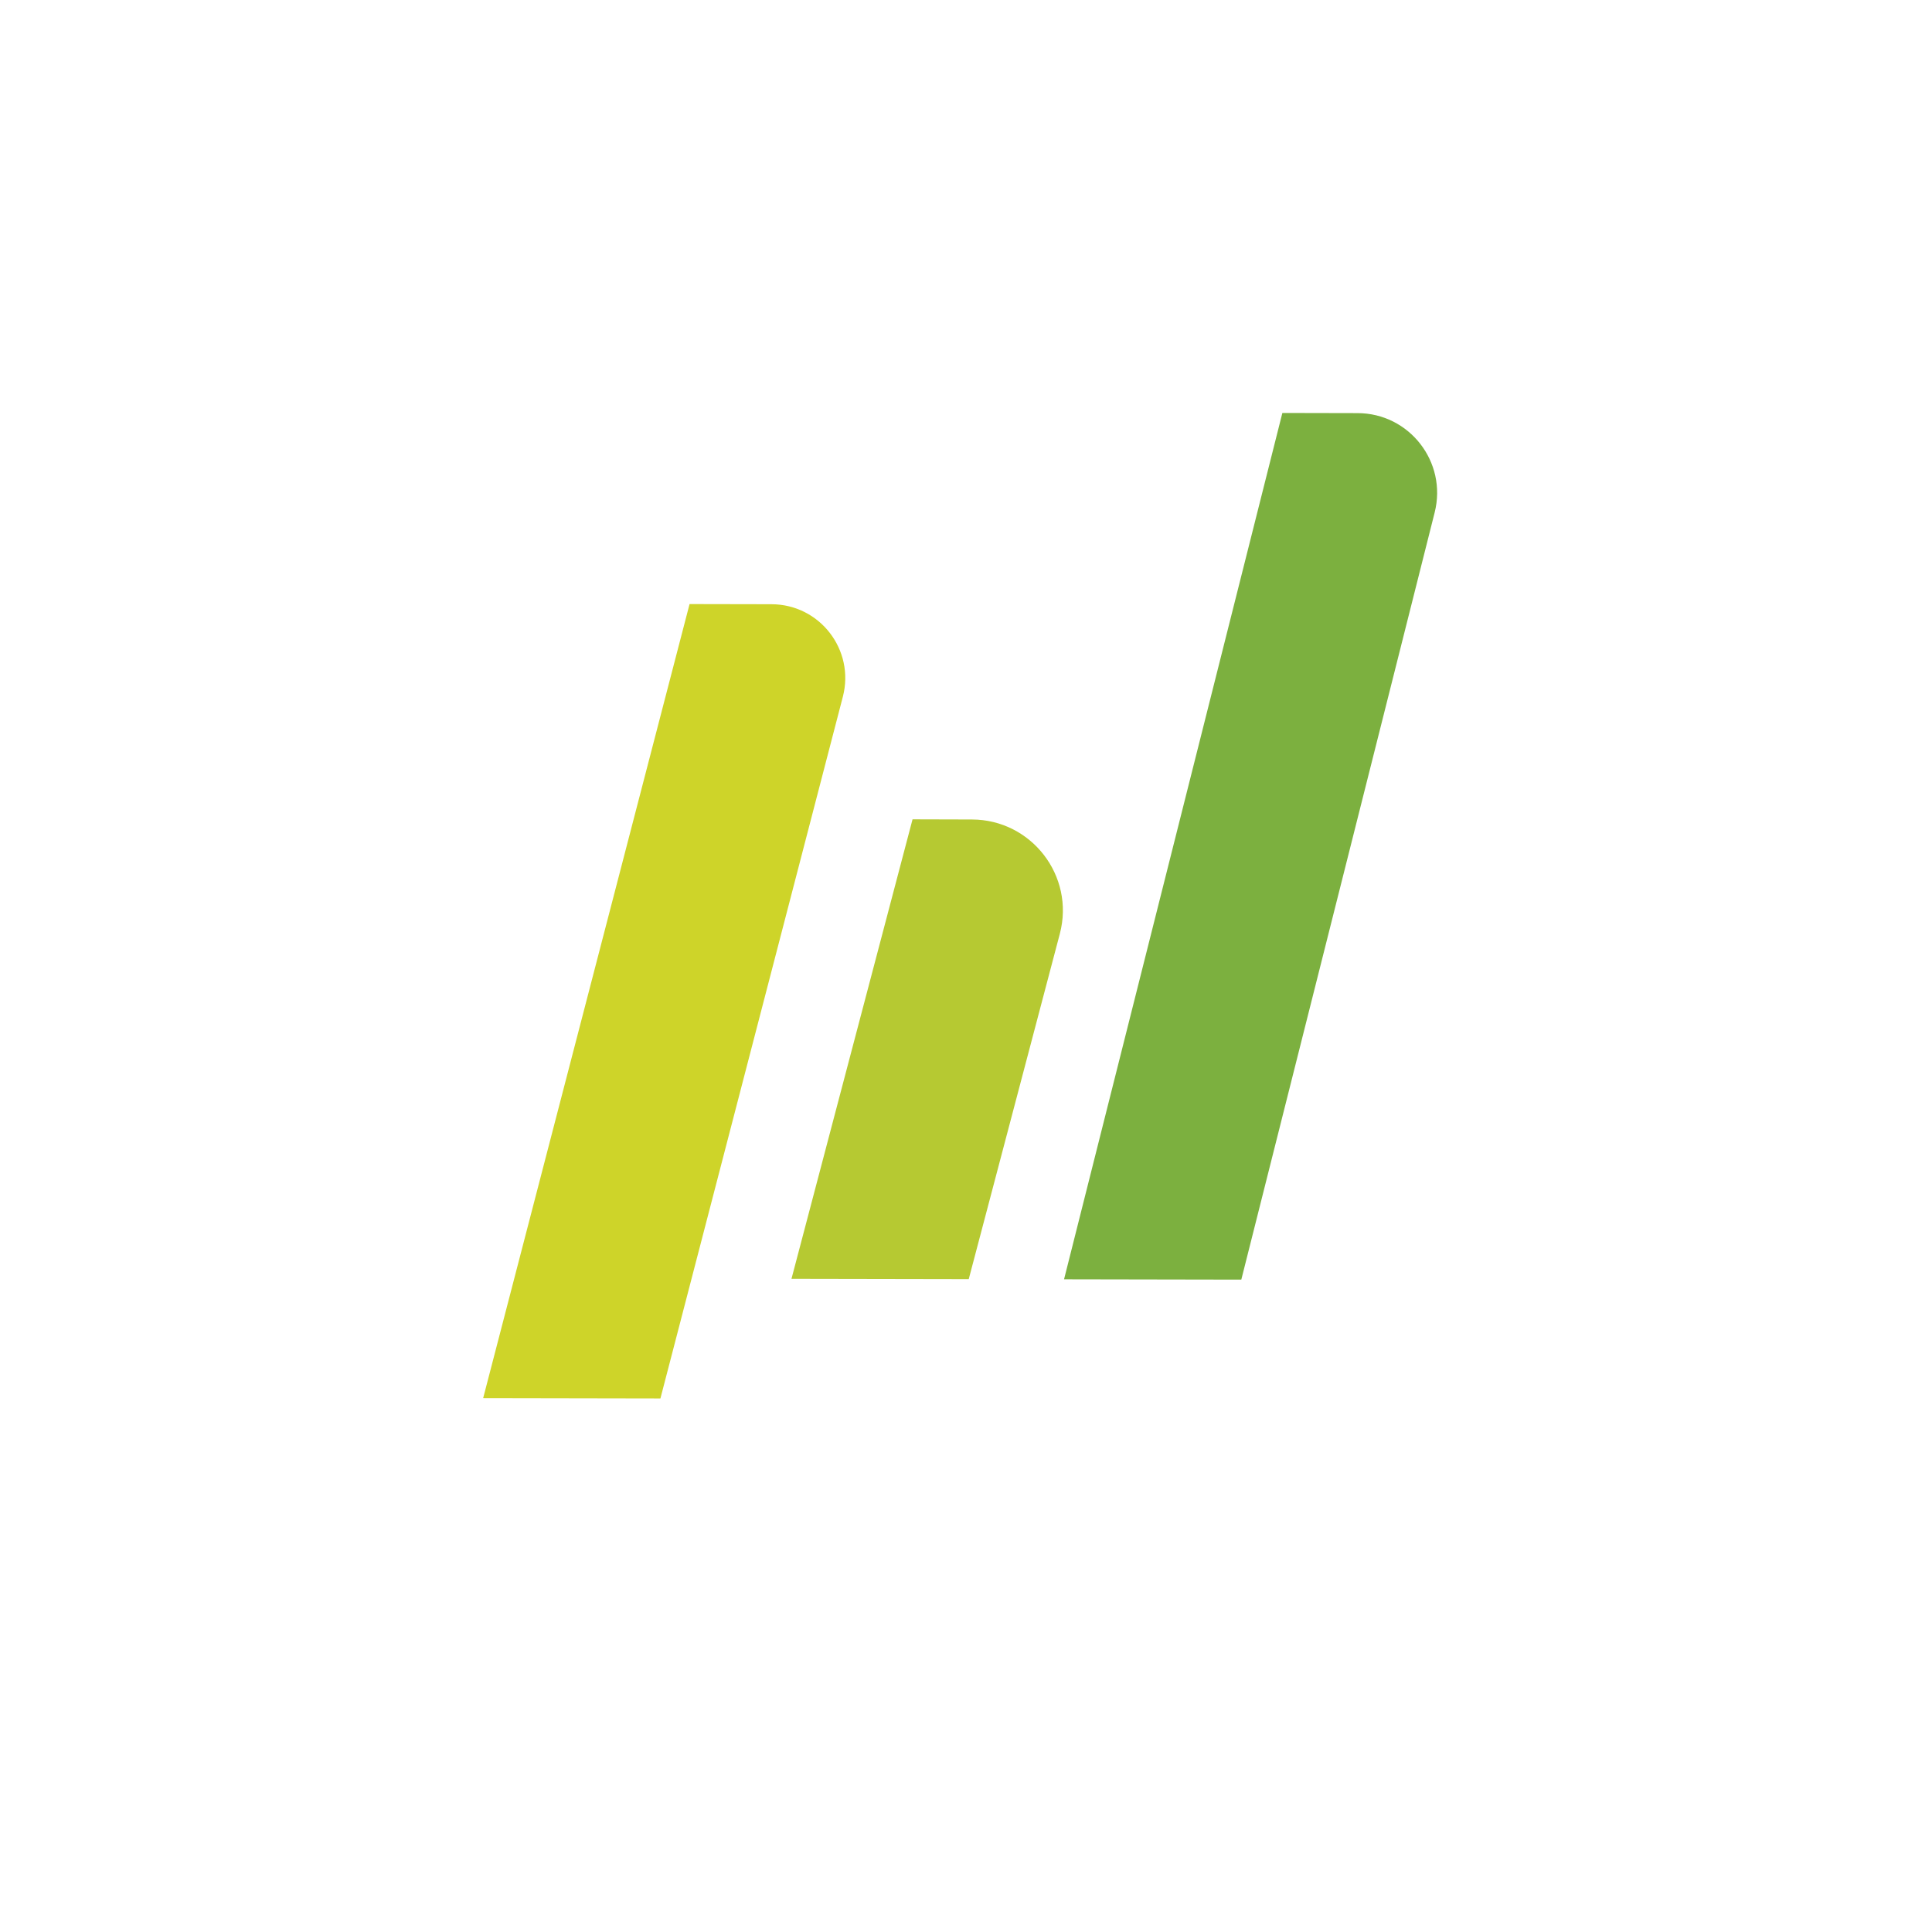
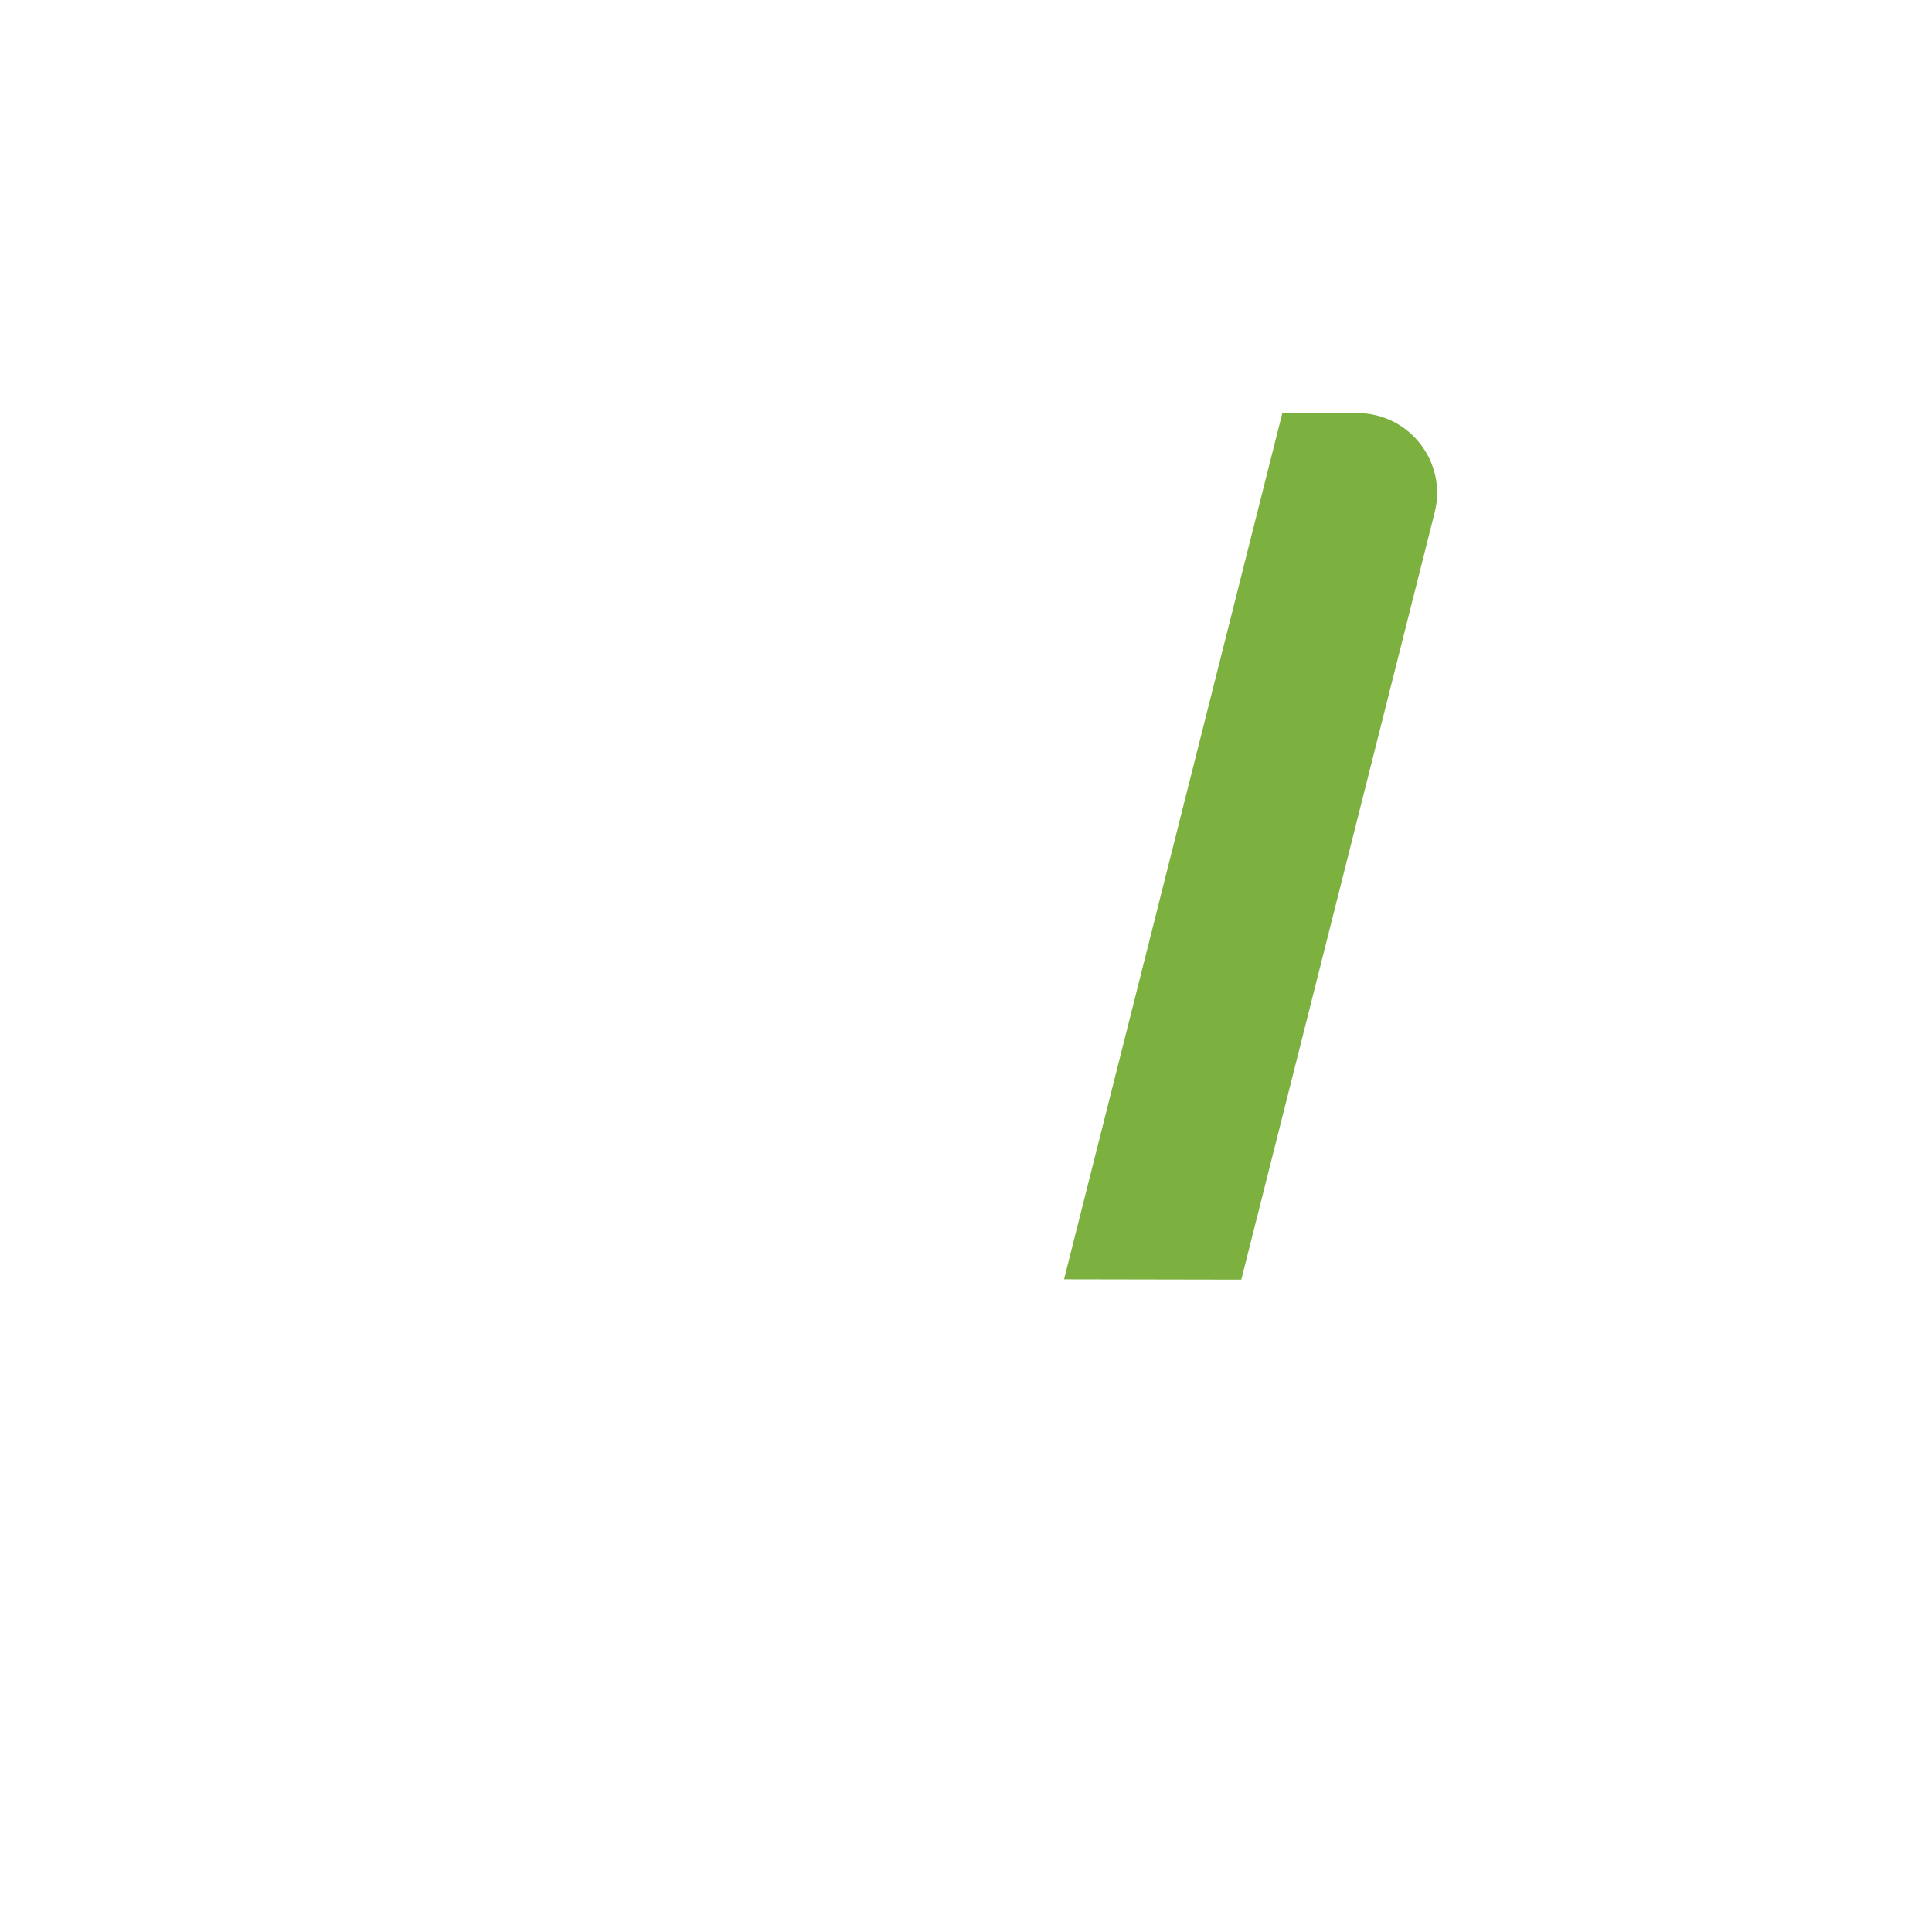
<svg xmlns="http://www.w3.org/2000/svg" version="1.1" id="Layer_1" x="0px" y="0px" viewBox="0 0 1200 1200" style="enable-background:new 0 0 1200 1200;" xml:space="preserve">
  <style type="text/css">
	.st0{fill:#CED429;}
	.st1{fill:#B6C932;}
	.st2{fill:#7CB03F;}
</style>
-   <path class="st0" d="M410.2,868.6l-110.1-0.2l128.2-493.2l50.8,0.1c30.1,0,52,28.4,44.4,57.5L410.2,868.6z" />
-   <path class="st1" d="M601.7,794.5l-110.1-0.2l75.2-285.4l36.9,0.1c37,0.1,64,35.1,54.6,70.9L601.7,794.5z" />
  <path class="st2" d="M771,794.8l-110.1-0.2l135.6-538.1l46.6,0.1c32.3,0,55.9,30.4,48,61.7L771,794.8z" />
</svg>